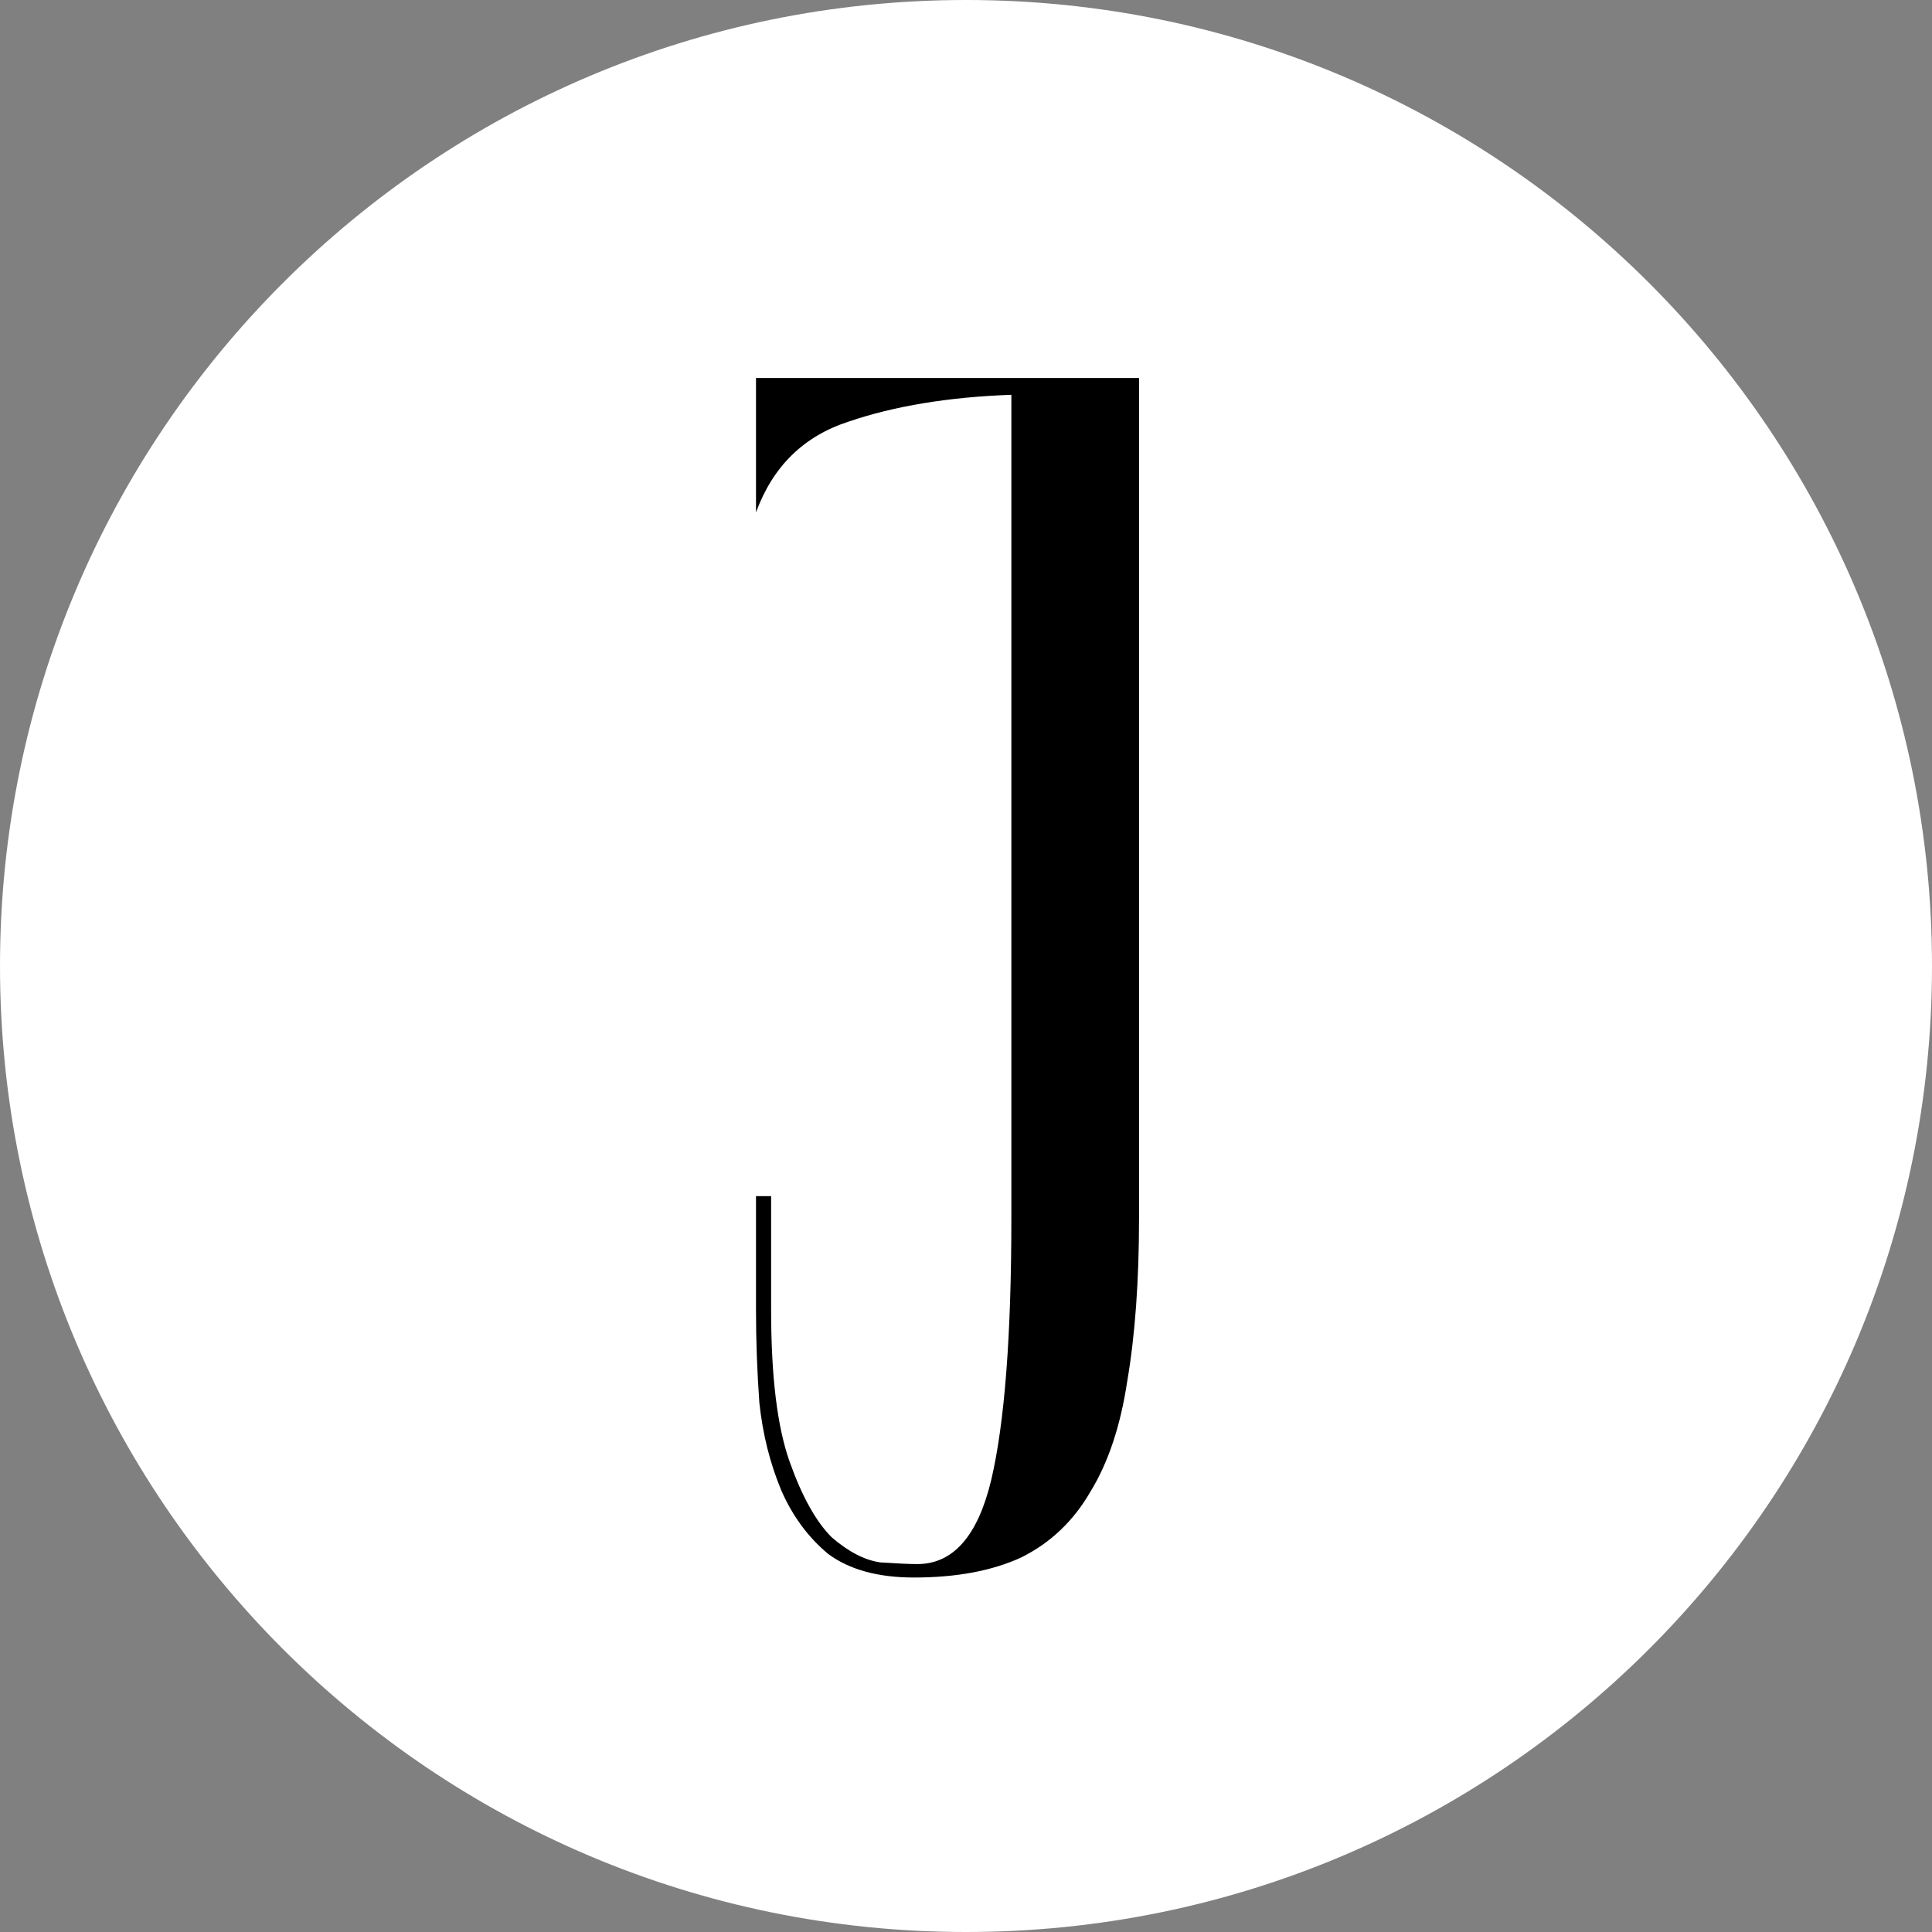
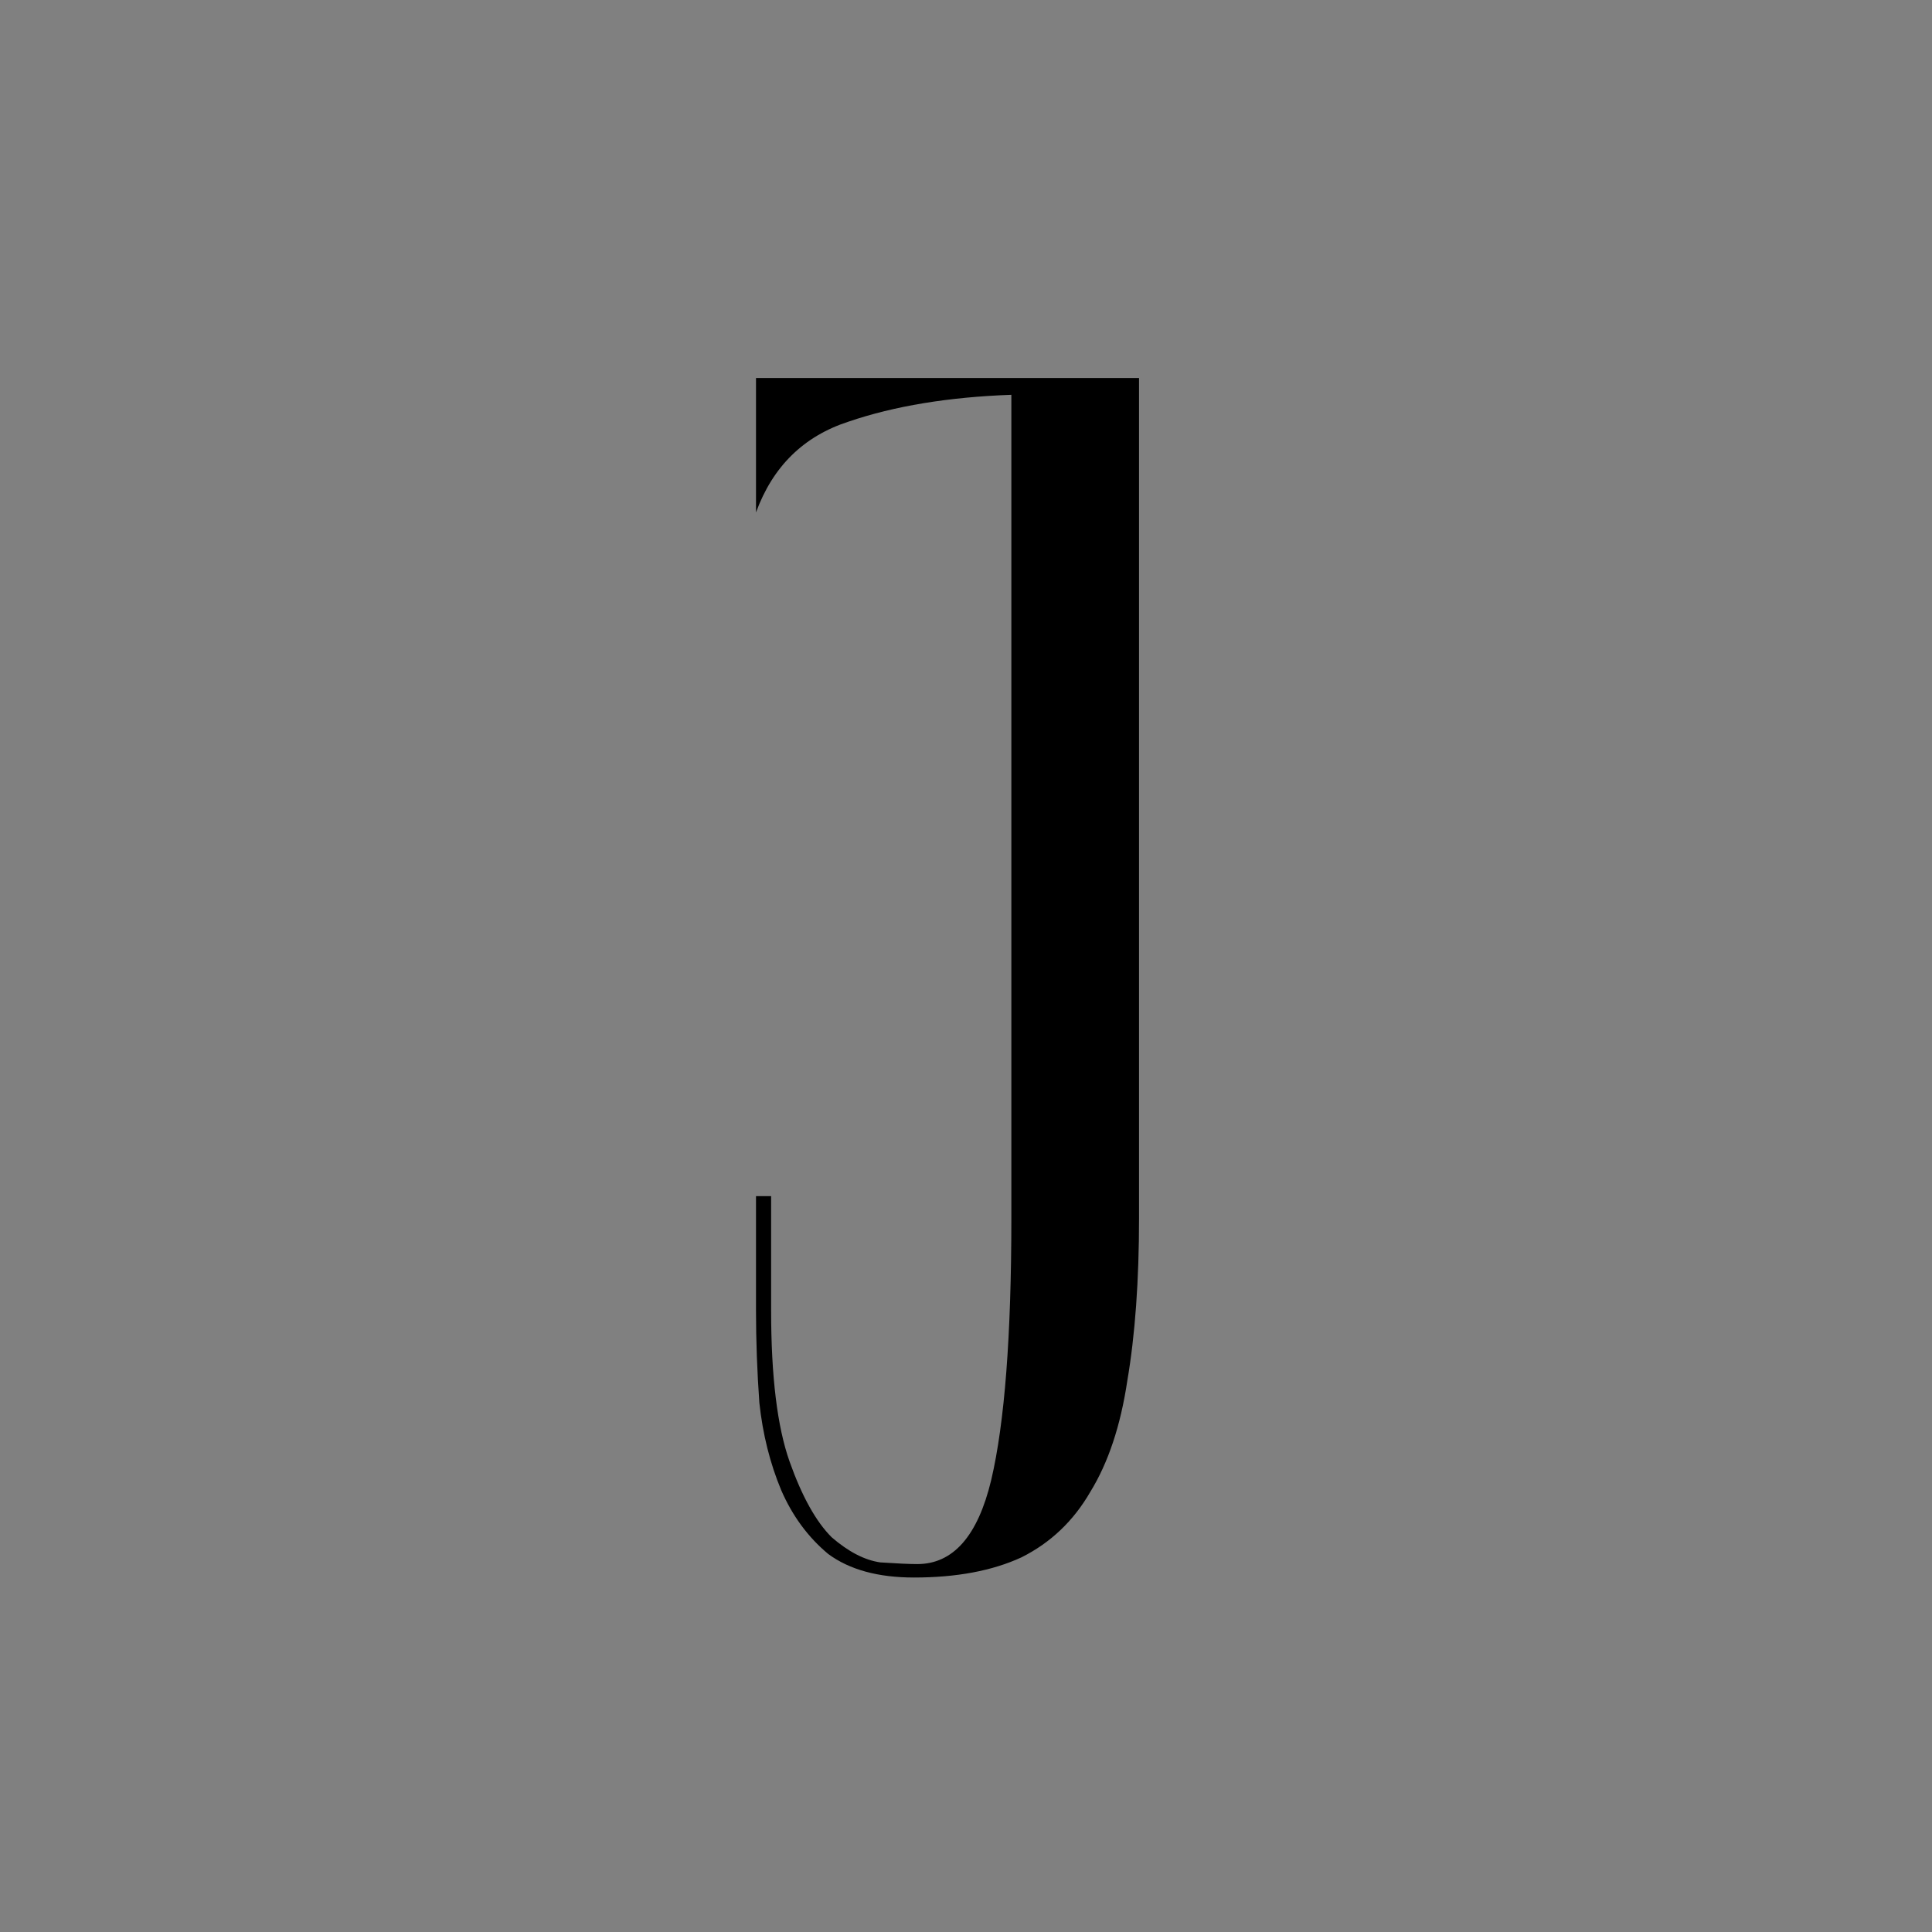
<svg xmlns="http://www.w3.org/2000/svg" width="512" height="512" viewBox="0 0 512 512" fill="none">
  <rect x="0" y="0" width="512" height="512" fill="#808080" stroke="none" />
-   <path d="M512 256C512 397.385 397.385 512 256 512C114.615 512 0 397.385 0 256C0 114.615 114.615 0 256 0C397.385 0 512 114.615 512 256Z" fill="white" />
  <path d="M301.857 322.782C301.857 339.404 300.818 353.799 298.741 365.969C296.96 377.841 293.695 387.636 288.946 395.353C284.494 403.07 278.409 408.858 270.692 412.716C262.975 416.278 253.477 418.059 242.198 418.059C232.7 418.059 225.131 415.981 219.492 411.826C214.149 407.374 209.994 401.734 207.026 394.908C204.058 387.784 202.128 380.067 201.238 371.756C200.644 363.446 200.348 355.283 200.348 347.269V316.995H204.355V347.269C204.355 364.781 205.987 378.138 209.252 387.339C212.517 396.54 216.227 403.218 220.382 407.374C224.835 411.232 229.138 413.458 233.294 414.052C237.746 414.349 241.011 414.497 243.088 414.497C252.586 414.497 259.116 407.077 262.678 392.236C266.24 377.099 268.021 353.948 268.021 322.782V104.626C251.399 105.22 237.004 107.594 224.835 111.749C212.962 115.608 204.8 123.622 200.348 135.791V100.174H301.857V322.782Z" fill="black" />
</svg>